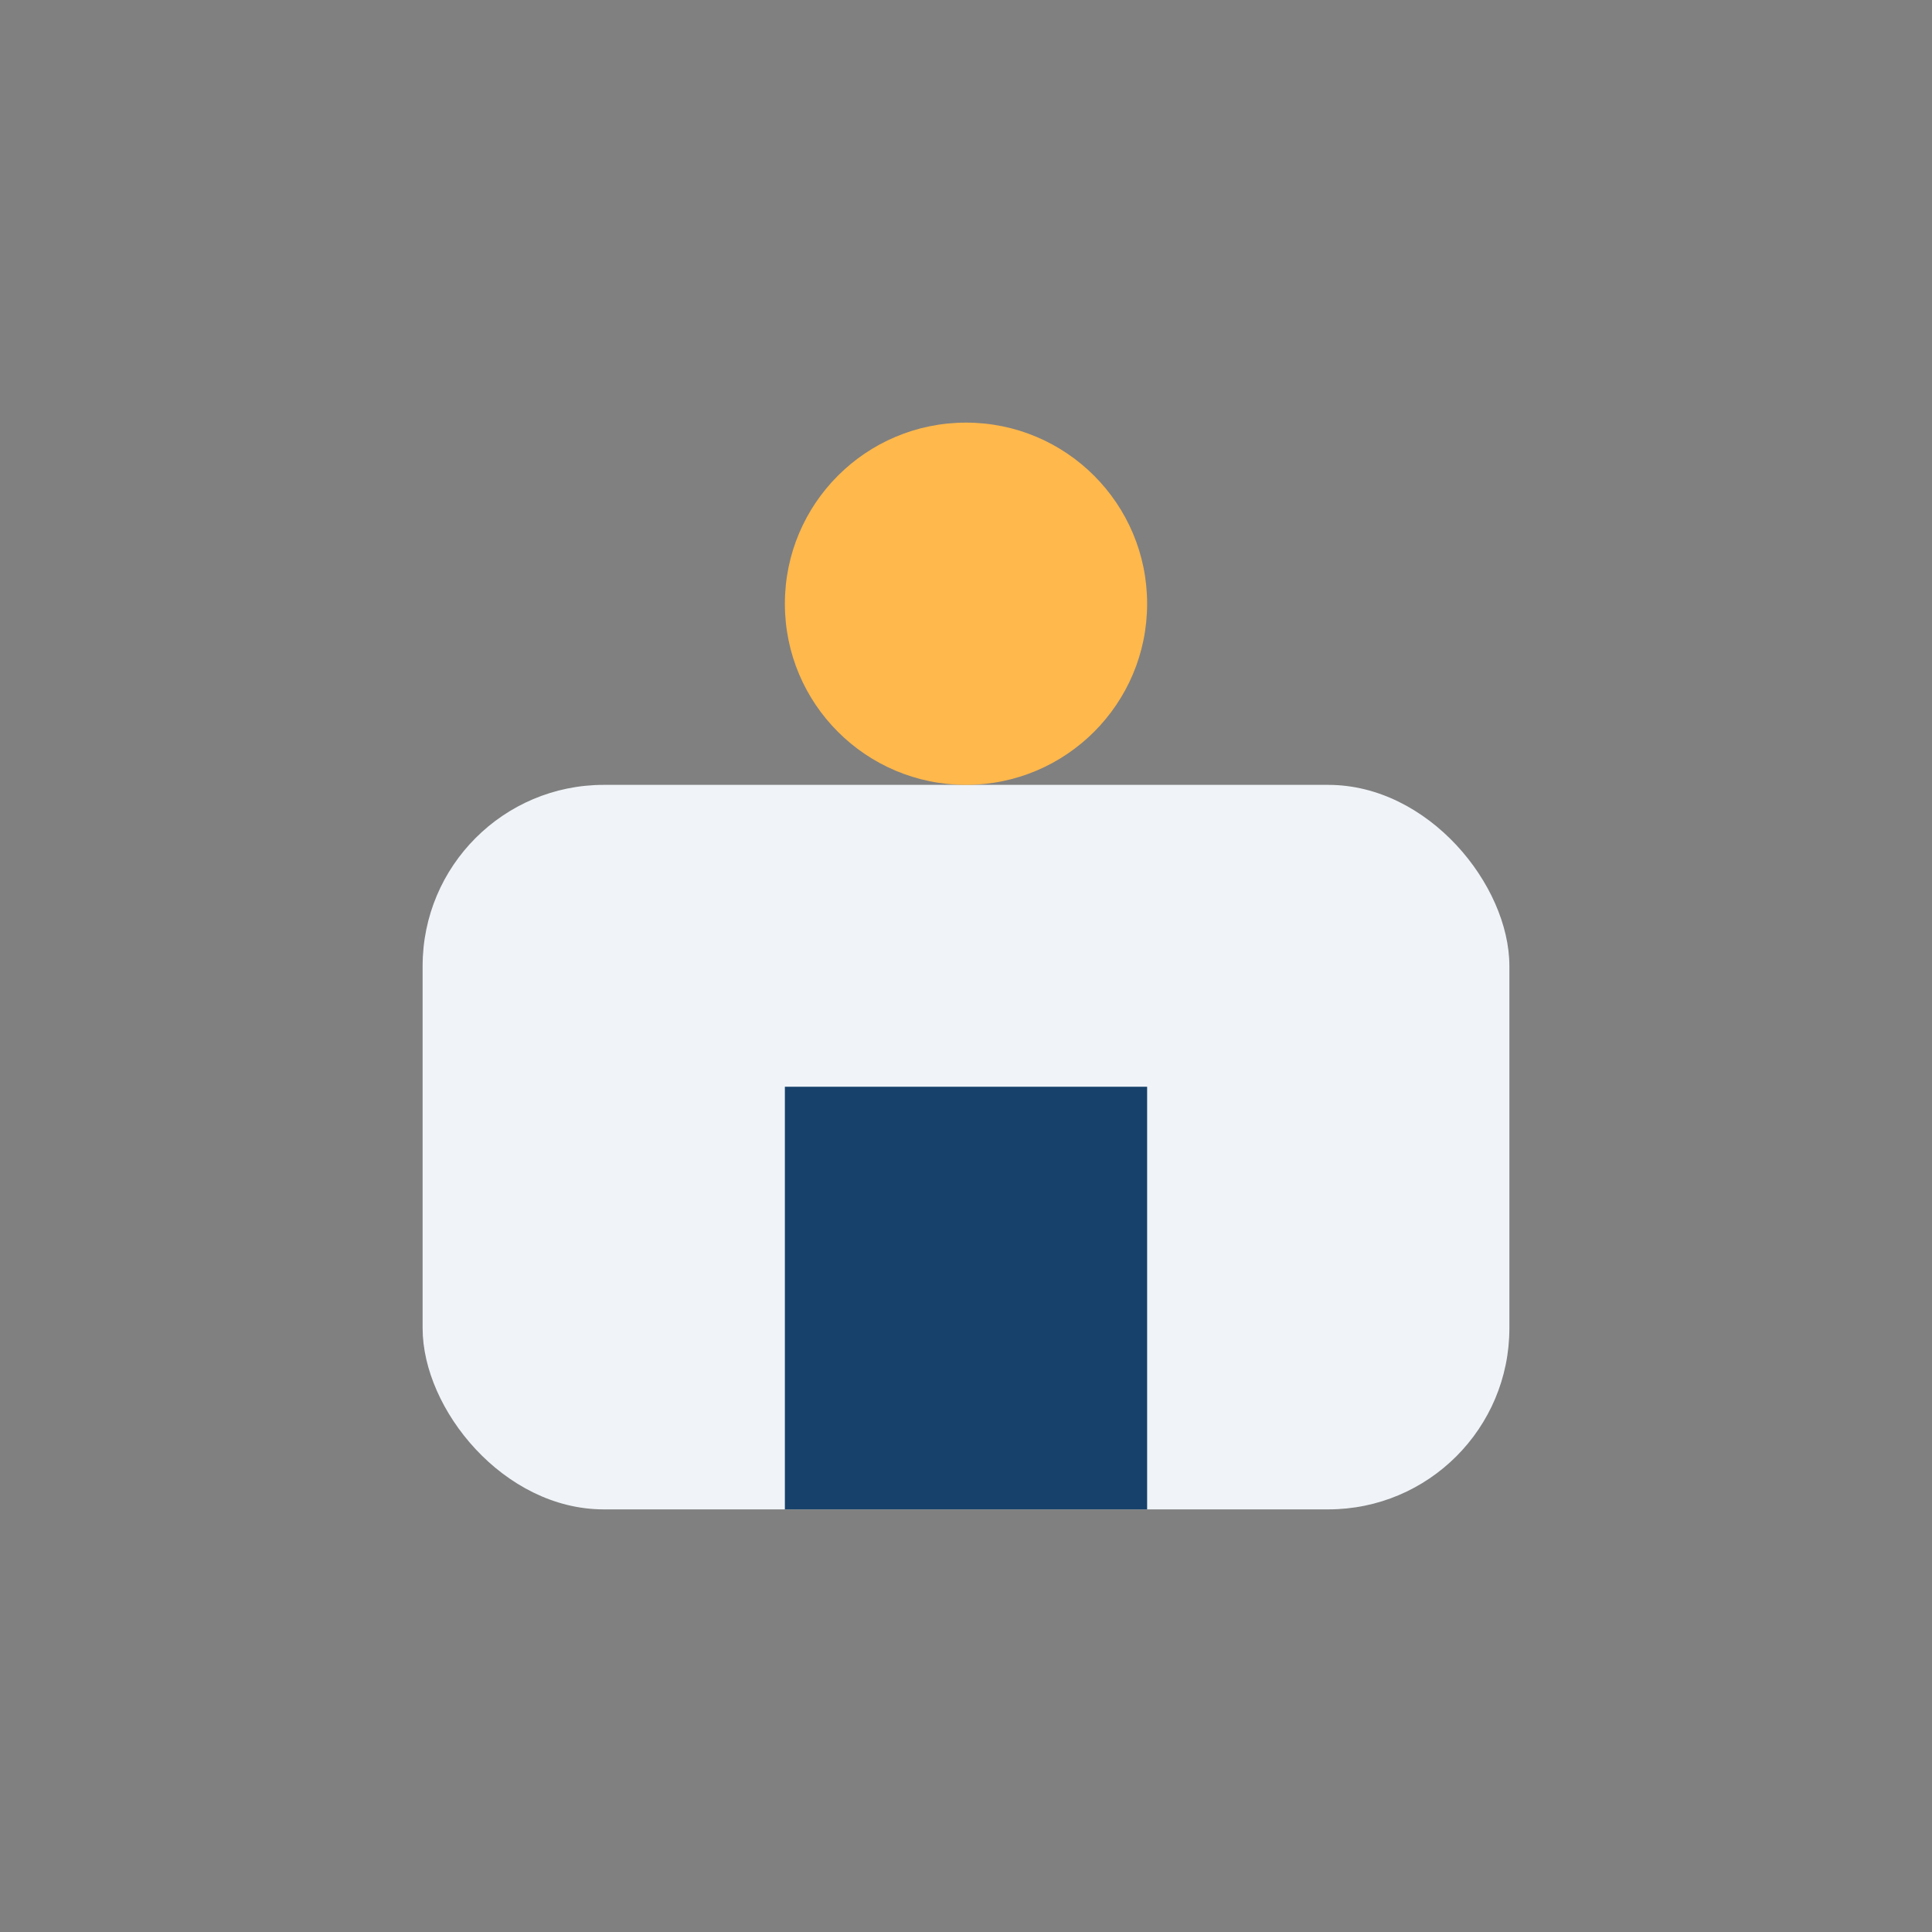
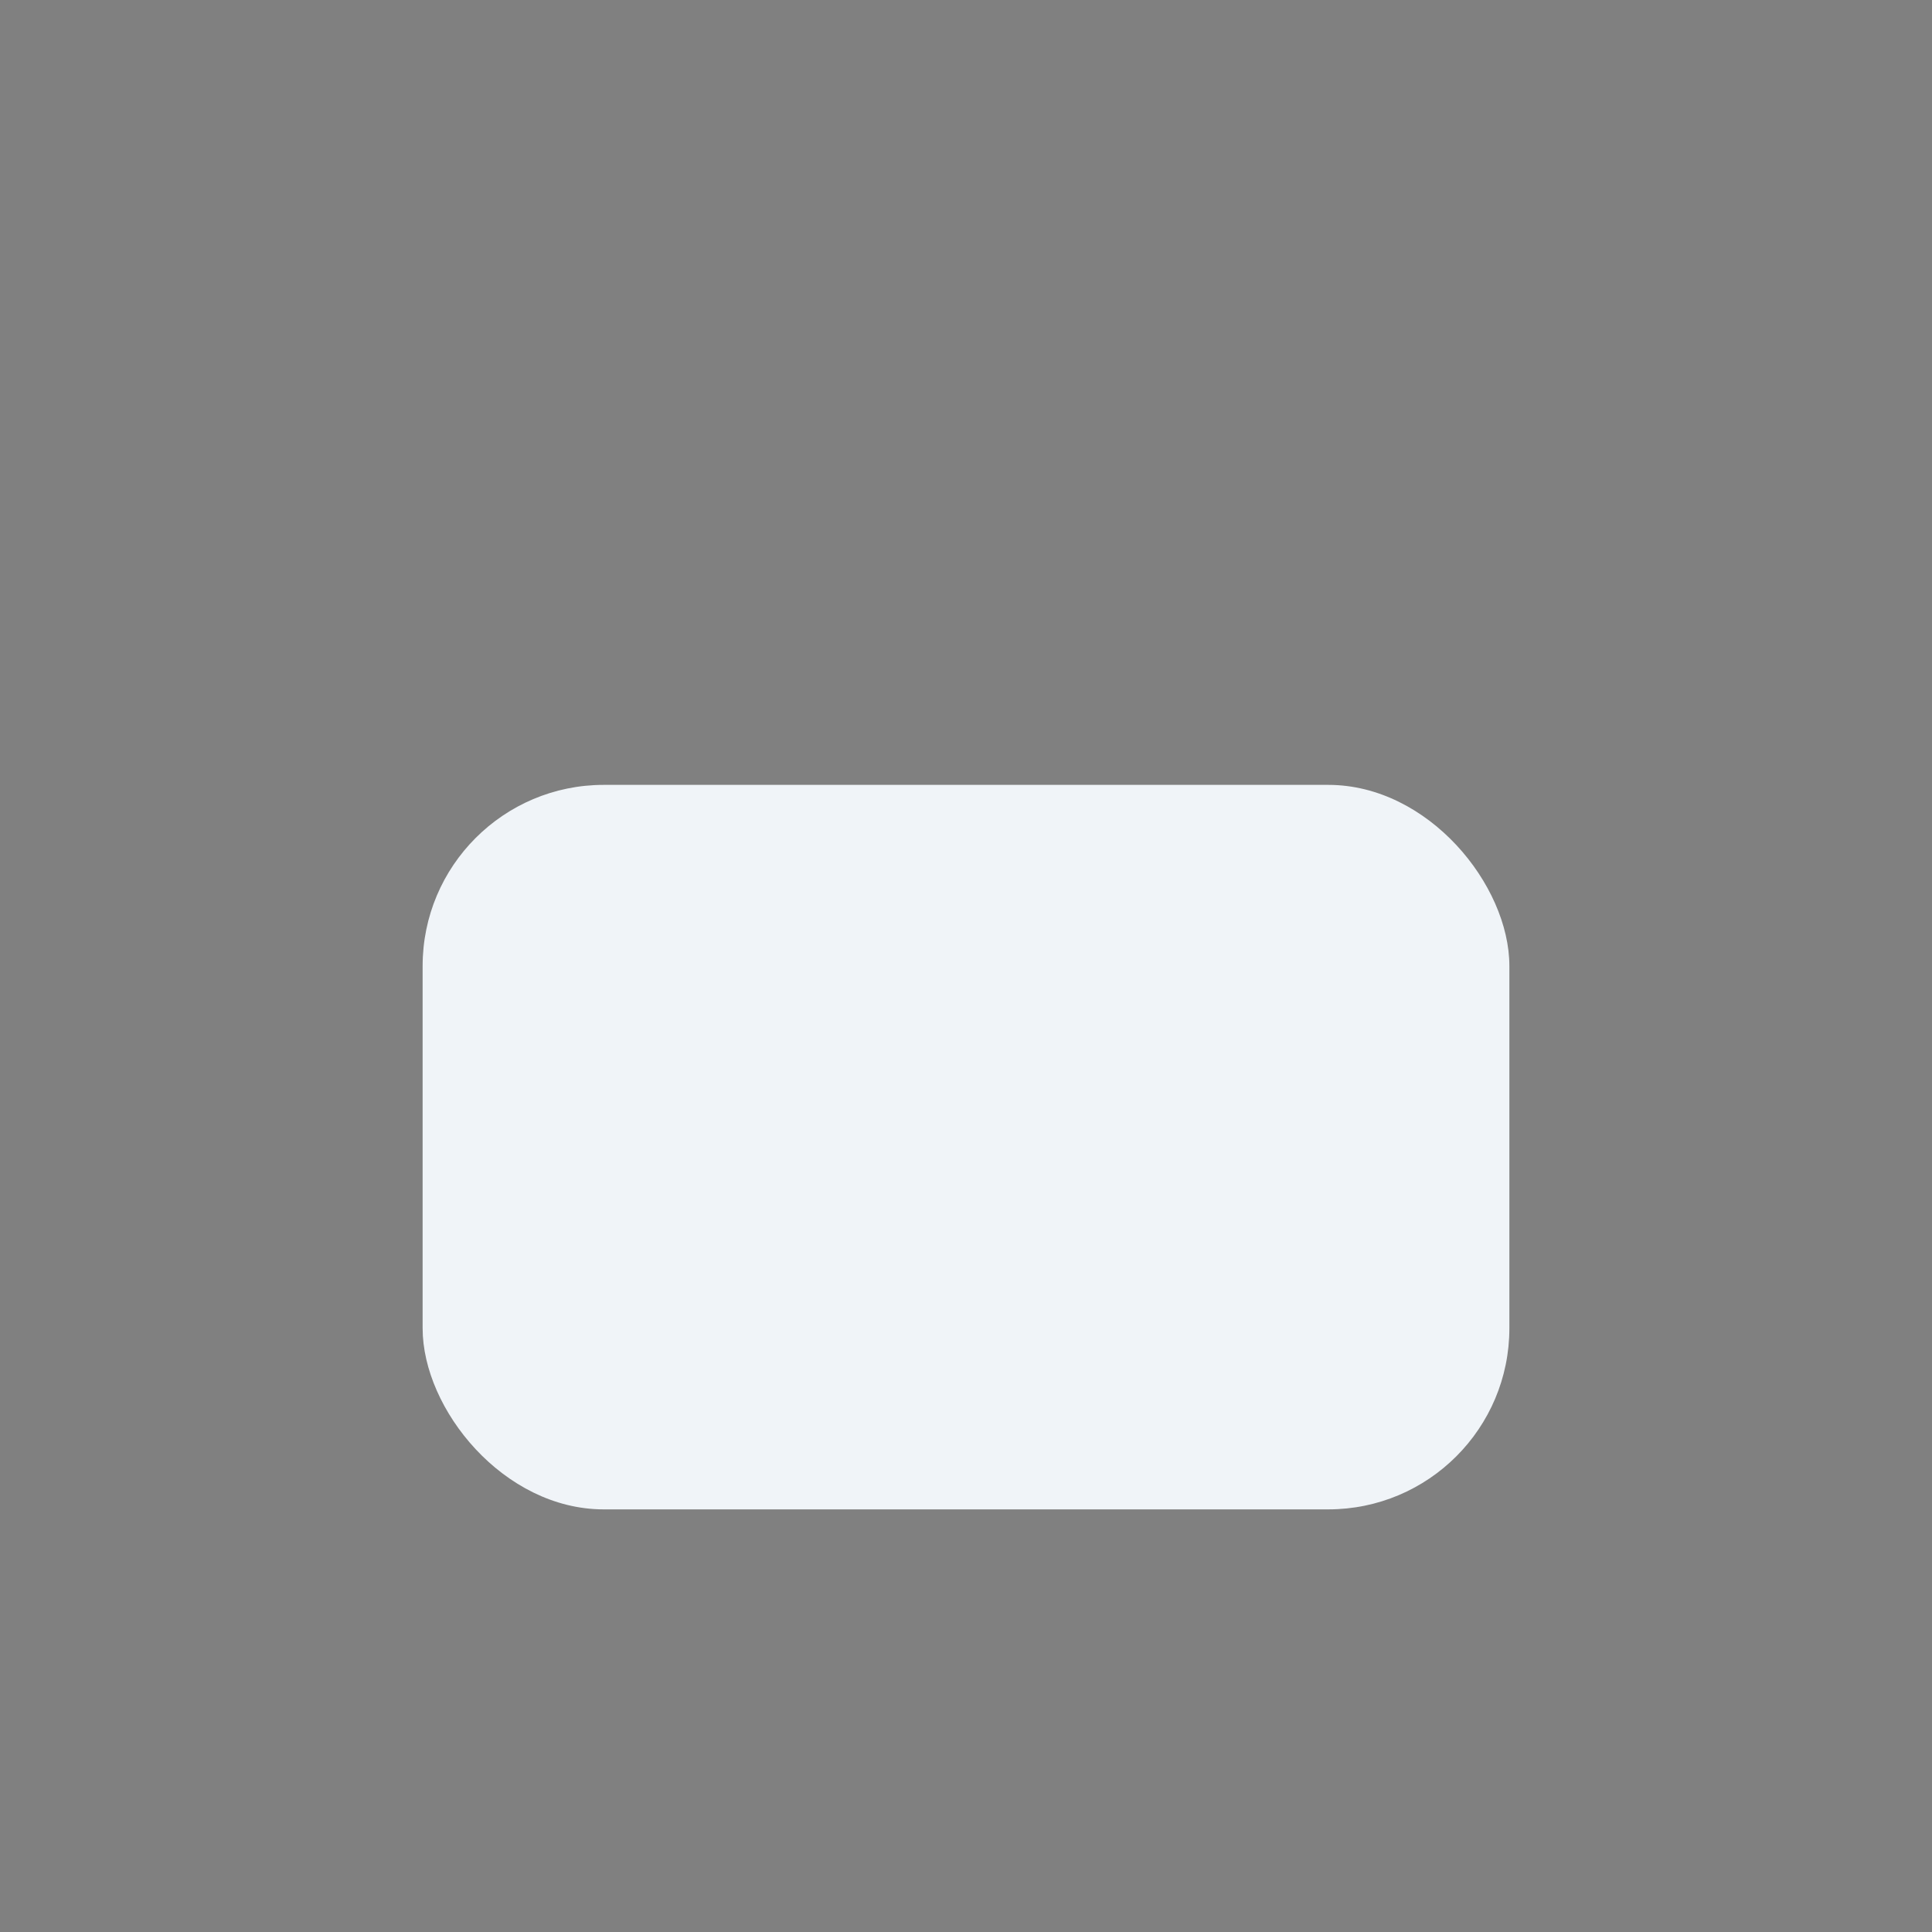
<svg xmlns="http://www.w3.org/2000/svg" width="32" height="32" viewBox="0 0 32 32">
  <rect x="0" y="0" width="32" height="32" fill="#808080" stroke="none" />
  <rect x="7" y="13" width="18" height="12" rx="3" fill="#F0F4F8" />
-   <rect x="13" y="18" width="6" height="7" fill="#17416B" />
-   <circle cx="16" cy="10" r="3" fill="#FFB84C" />
</svg>